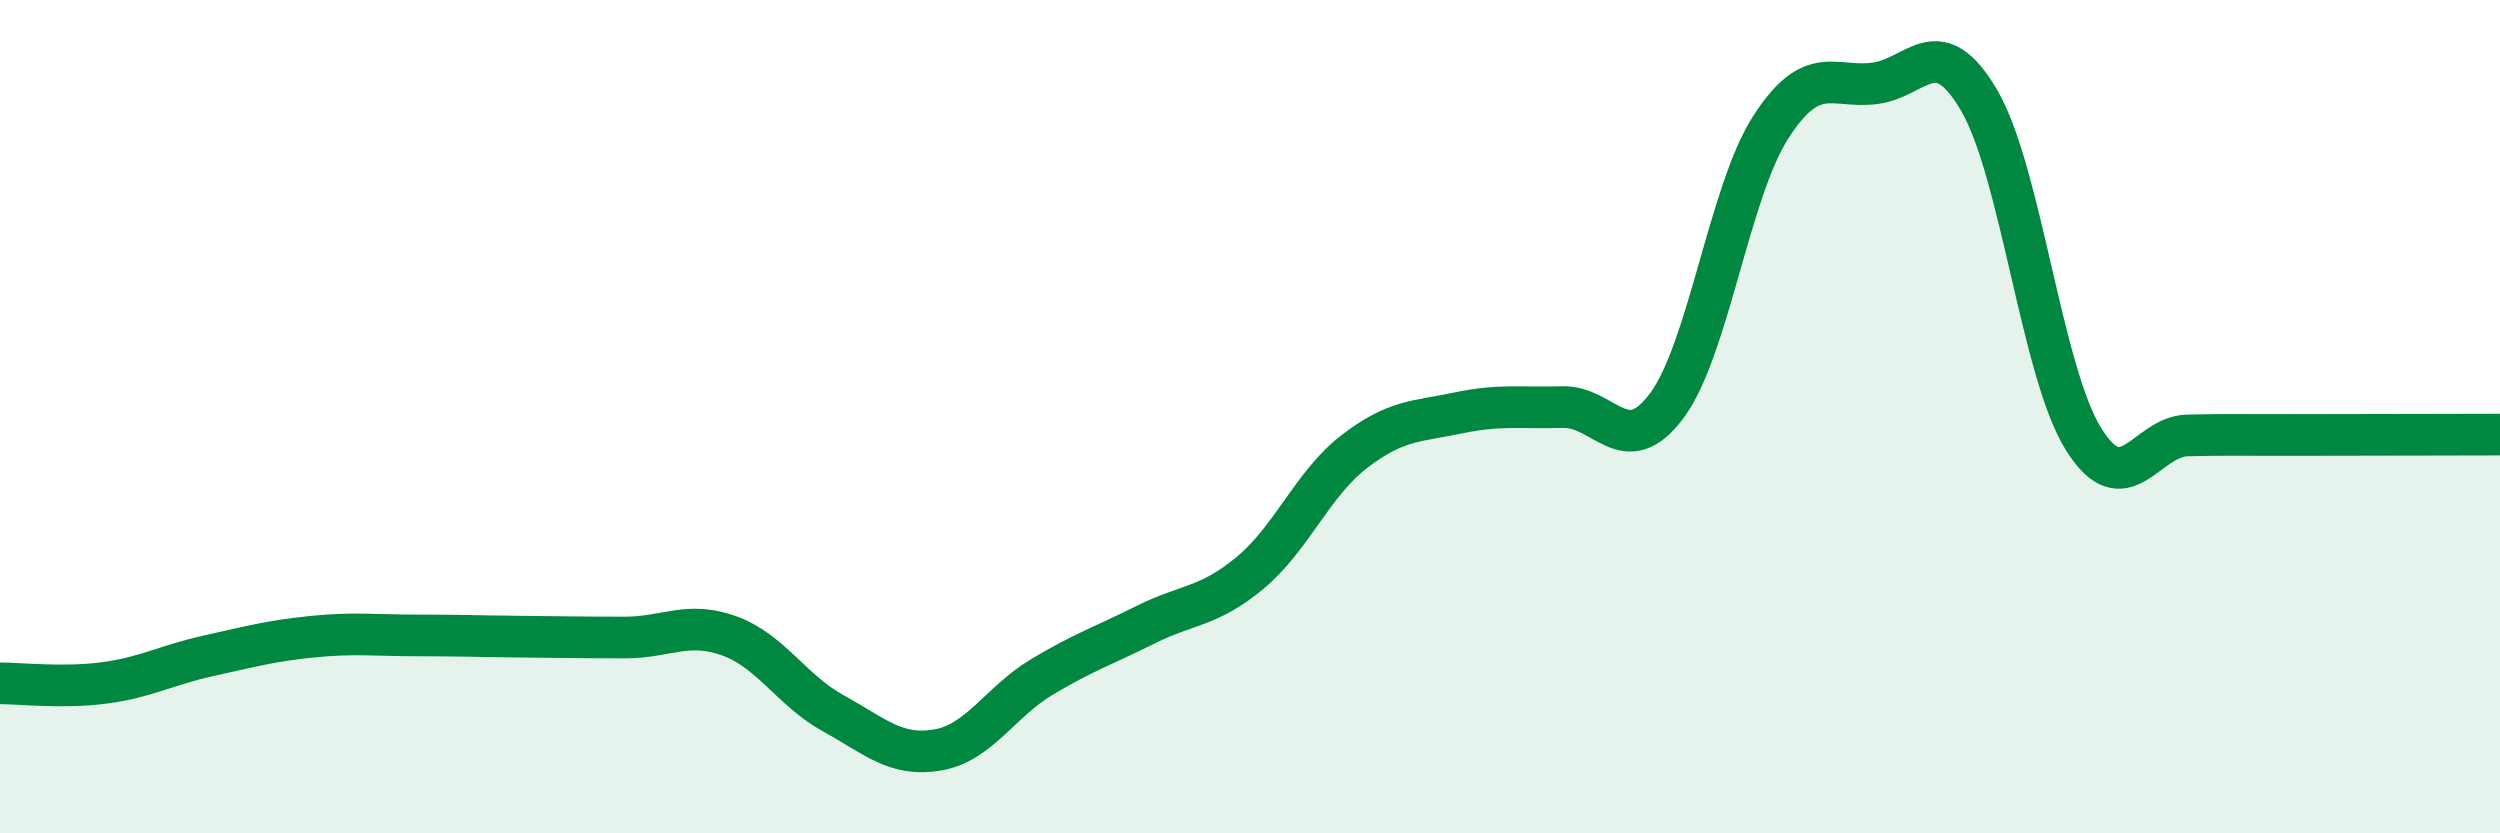
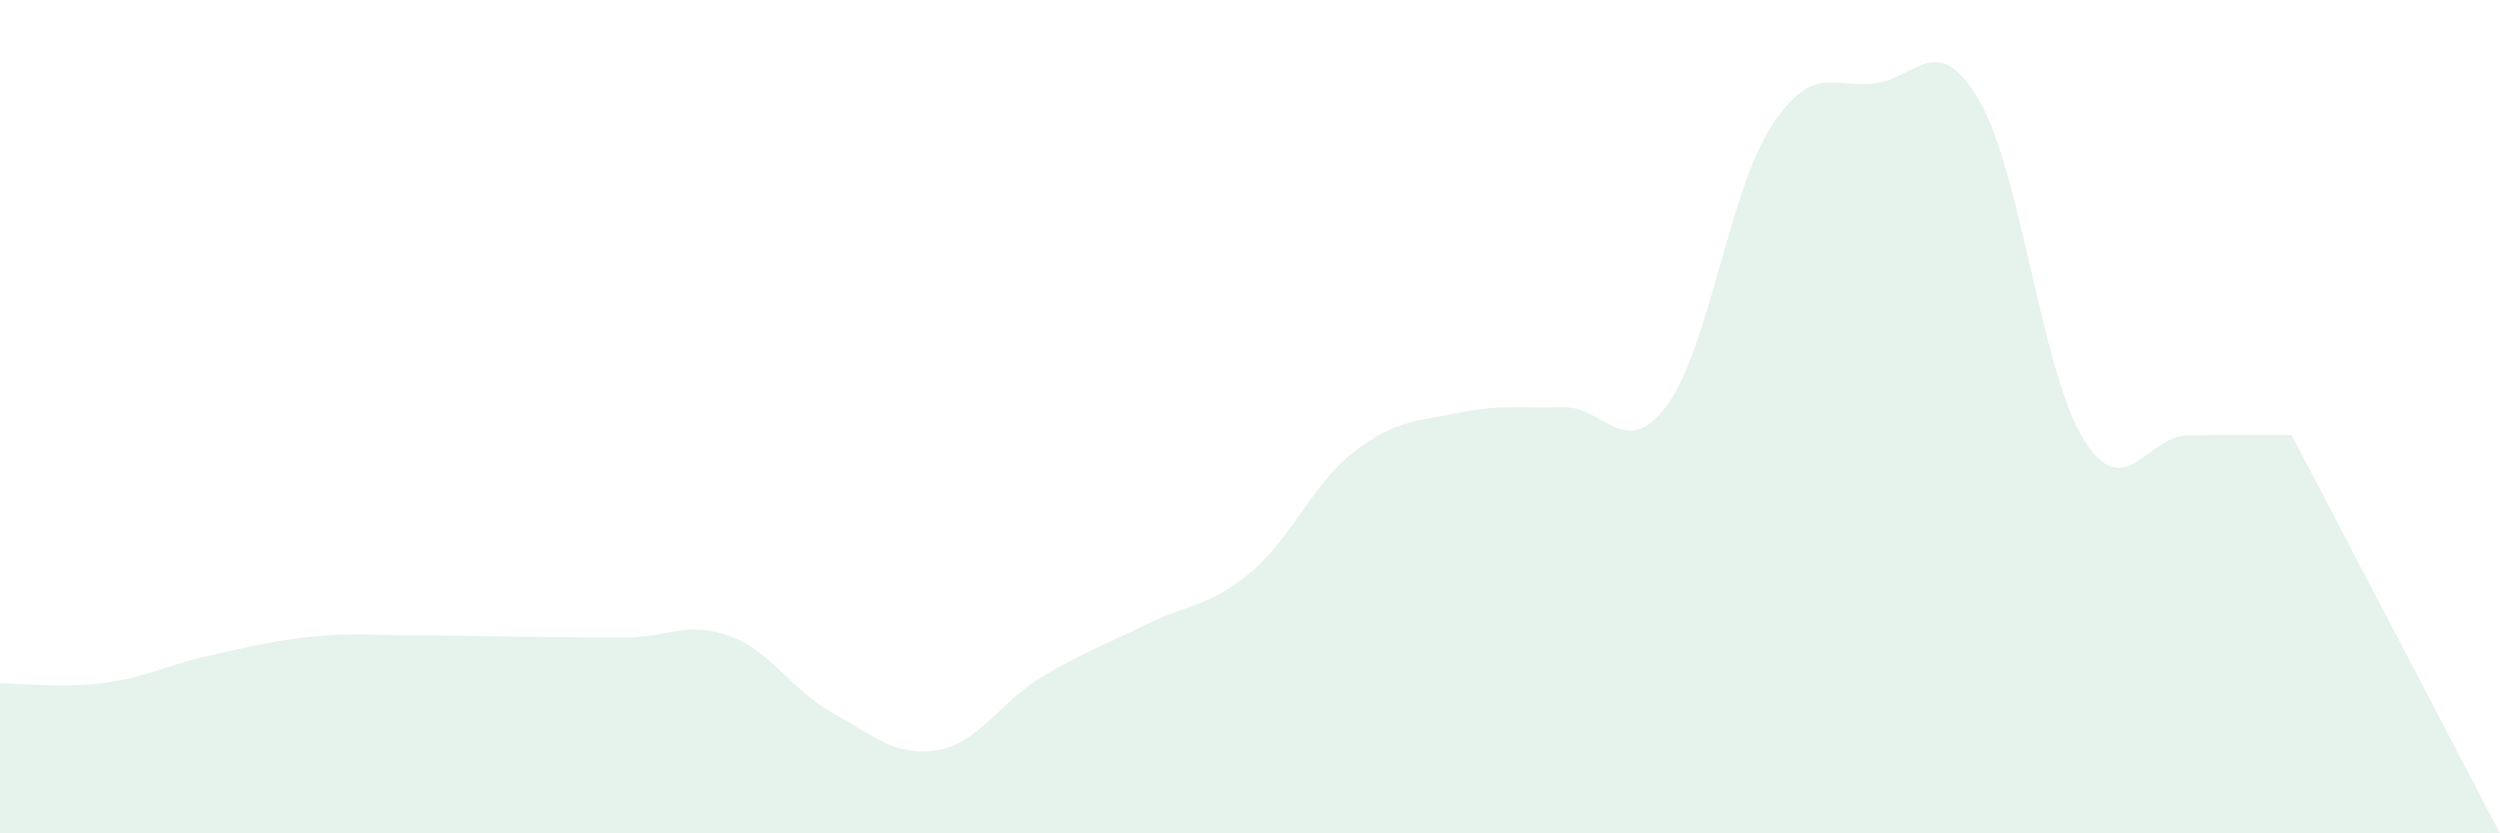
<svg xmlns="http://www.w3.org/2000/svg" width="60" height="20" viewBox="0 0 60 20">
-   <path d="M 0,16.4 C 0.5,16.4 1.5,16.52 2.5,16.39 C 3.5,16.26 4,15.96 5,15.74 C 6,15.52 6.5,15.38 7.5,15.28 C 8.5,15.18 9,15.25 10,15.25 C 11,15.25 11.5,15.27 12.5,15.28 C 13.5,15.29 14,15.3 15,15.3 C 16,15.3 16.5,14.9 17.5,15.26 C 18.5,15.62 19,16.57 20,17.12 C 21,17.67 21.5,18.17 22.5,18 C 23.5,17.83 24,16.85 25,16.25 C 26,15.65 26.5,15.49 27.5,14.99 C 28.5,14.49 29,14.58 30,13.75 C 31,12.92 31.5,11.61 32.5,10.84 C 33.5,10.07 34,10.12 35,9.91 C 36,9.7 36.5,9.8 37.5,9.77 C 38.5,9.74 39,11.08 40,9.74 C 41,8.4 41.5,4.6 42.5,3.05 C 43.5,1.5 44,2.13 45,2 C 46,1.87 46.5,0.7 47.5,2.41 C 48.5,4.12 49,8.92 50,10.53 C 51,12.14 51.5,10.47 52.5,10.45 C 53.5,10.43 53.5,10.44 55,10.44 C 56.5,10.44 59,10.43 60,10.43L60 20L0 20Z" fill="#008740" opacity="0.1" stroke-linecap="round" stroke-linejoin="round" />
-   <path d="M 0,16.4 C 0.5,16.4 1.5,16.52 2.5,16.39 C 3.5,16.26 4,15.96 5,15.74 C 6,15.52 6.5,15.38 7.5,15.28 C 8.5,15.18 9,15.25 10,15.25 C 11,15.25 11.5,15.27 12.5,15.28 C 13.5,15.29 14,15.3 15,15.3 C 16,15.3 16.5,14.9 17.5,15.26 C 18.5,15.62 19,16.57 20,17.12 C 21,17.67 21.5,18.17 22.5,18 C 23.5,17.83 24,16.85 25,16.25 C 26,15.65 26.5,15.49 27.5,14.99 C 28.5,14.49 29,14.58 30,13.75 C 31,12.92 31.5,11.61 32.5,10.84 C 33.5,10.07 34,10.12 35,9.91 C 36,9.7 36.5,9.8 37.5,9.77 C 38.5,9.74 39,11.08 40,9.74 C 41,8.4 41.5,4.6 42.5,3.05 C 43.5,1.5 44,2.13 45,2 C 46,1.87 46.5,0.7 47.5,2.41 C 48.5,4.12 49,8.92 50,10.53 C 51,12.14 51.5,10.47 52.5,10.45 C 53.5,10.43 53.5,10.44 55,10.44 C 56.5,10.44 59,10.43 60,10.43" stroke="#008740" stroke-width="1" fill="none" stroke-linecap="round" stroke-linejoin="round" />
+   <path d="M 0,16.4 C 0.5,16.4 1.5,16.52 2.5,16.39 C 3.5,16.26 4,15.96 5,15.74 C 6,15.52 6.5,15.38 7.5,15.28 C 8.5,15.18 9,15.25 10,15.25 C 11,15.25 11.5,15.27 12.5,15.28 C 13.5,15.29 14,15.3 15,15.3 C 16,15.3 16.5,14.9 17.5,15.26 C 18.5,15.62 19,16.57 20,17.12 C 21,17.67 21.5,18.17 22.5,18 C 23.5,17.83 24,16.85 25,16.25 C 26,15.65 26.5,15.49 27.5,14.99 C 28.5,14.49 29,14.58 30,13.75 C 31,12.92 31.5,11.61 32.5,10.84 C 33.5,10.07 34,10.12 35,9.91 C 36,9.7 36.5,9.8 37.5,9.77 C 38.5,9.74 39,11.08 40,9.74 C 41,8.4 41.5,4.6 42.5,3.05 C 43.5,1.5 44,2.13 45,2 C 46,1.87 46.5,0.7 47.5,2.41 C 48.5,4.12 49,8.92 50,10.53 C 51,12.14 51.5,10.47 52.5,10.45 C 53.5,10.43 53.5,10.44 55,10.44 L60 20L0 20Z" fill="#008740" opacity="0.1" stroke-linecap="round" stroke-linejoin="round" />
</svg>